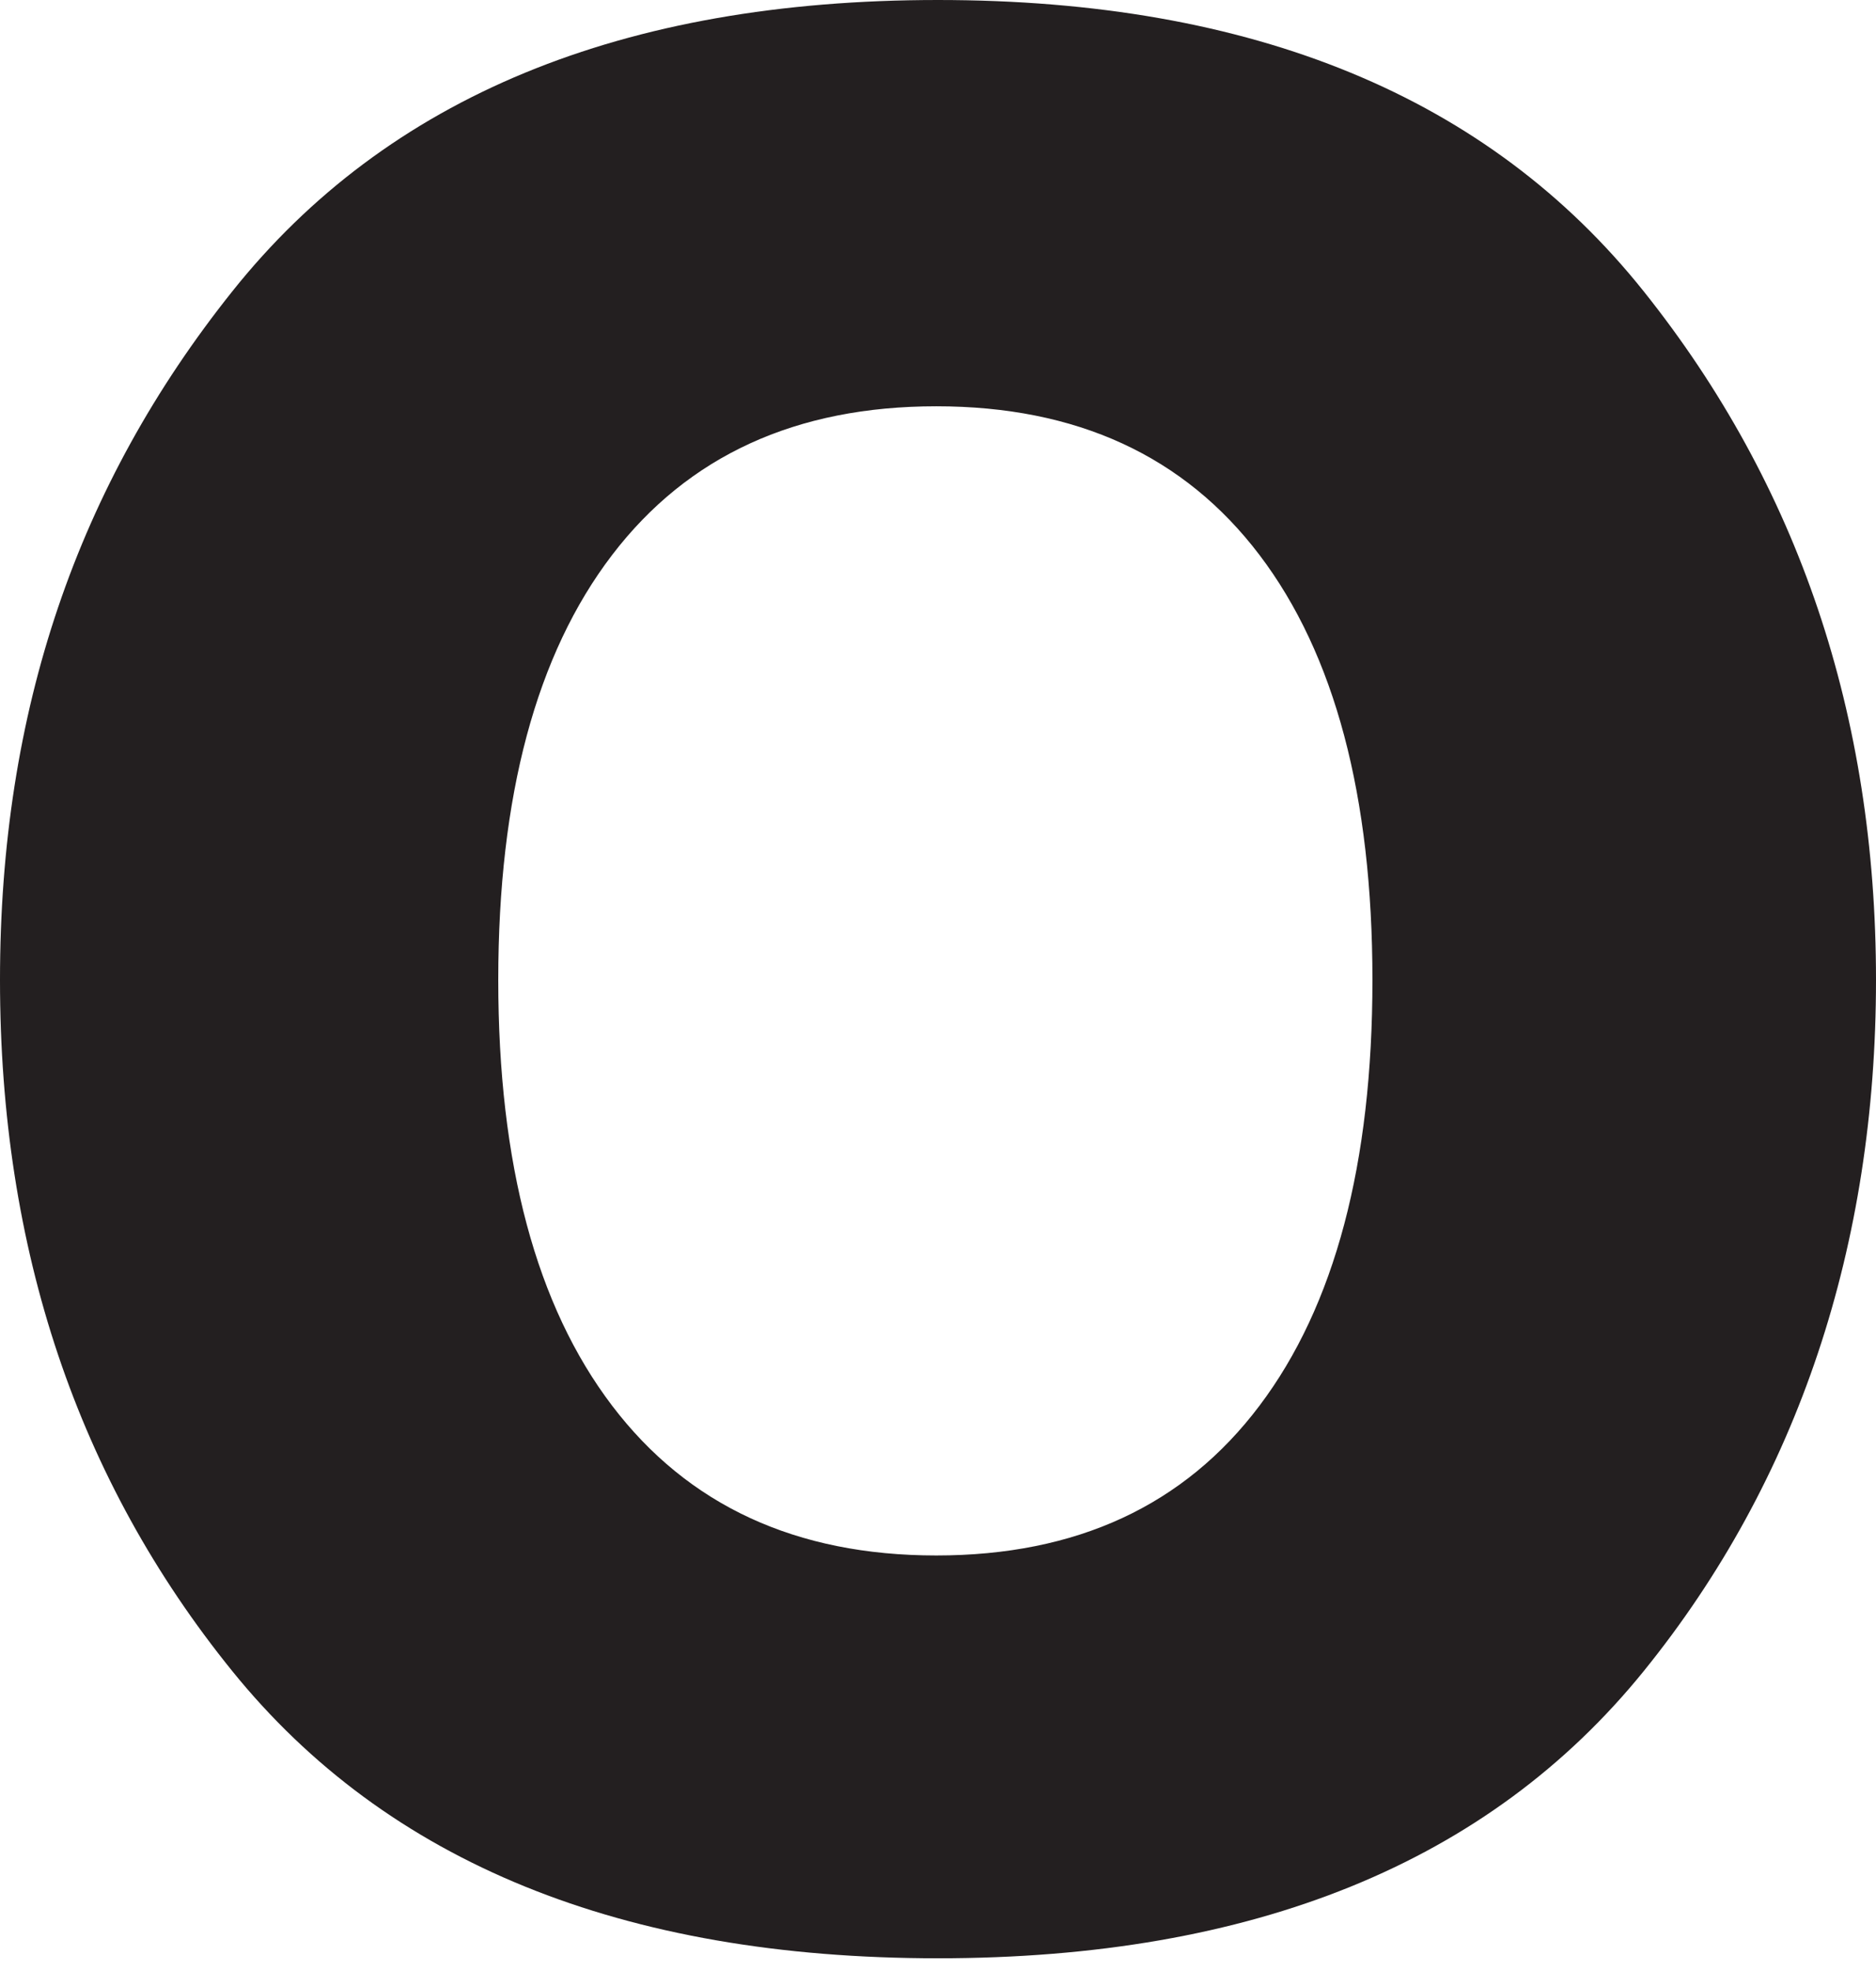
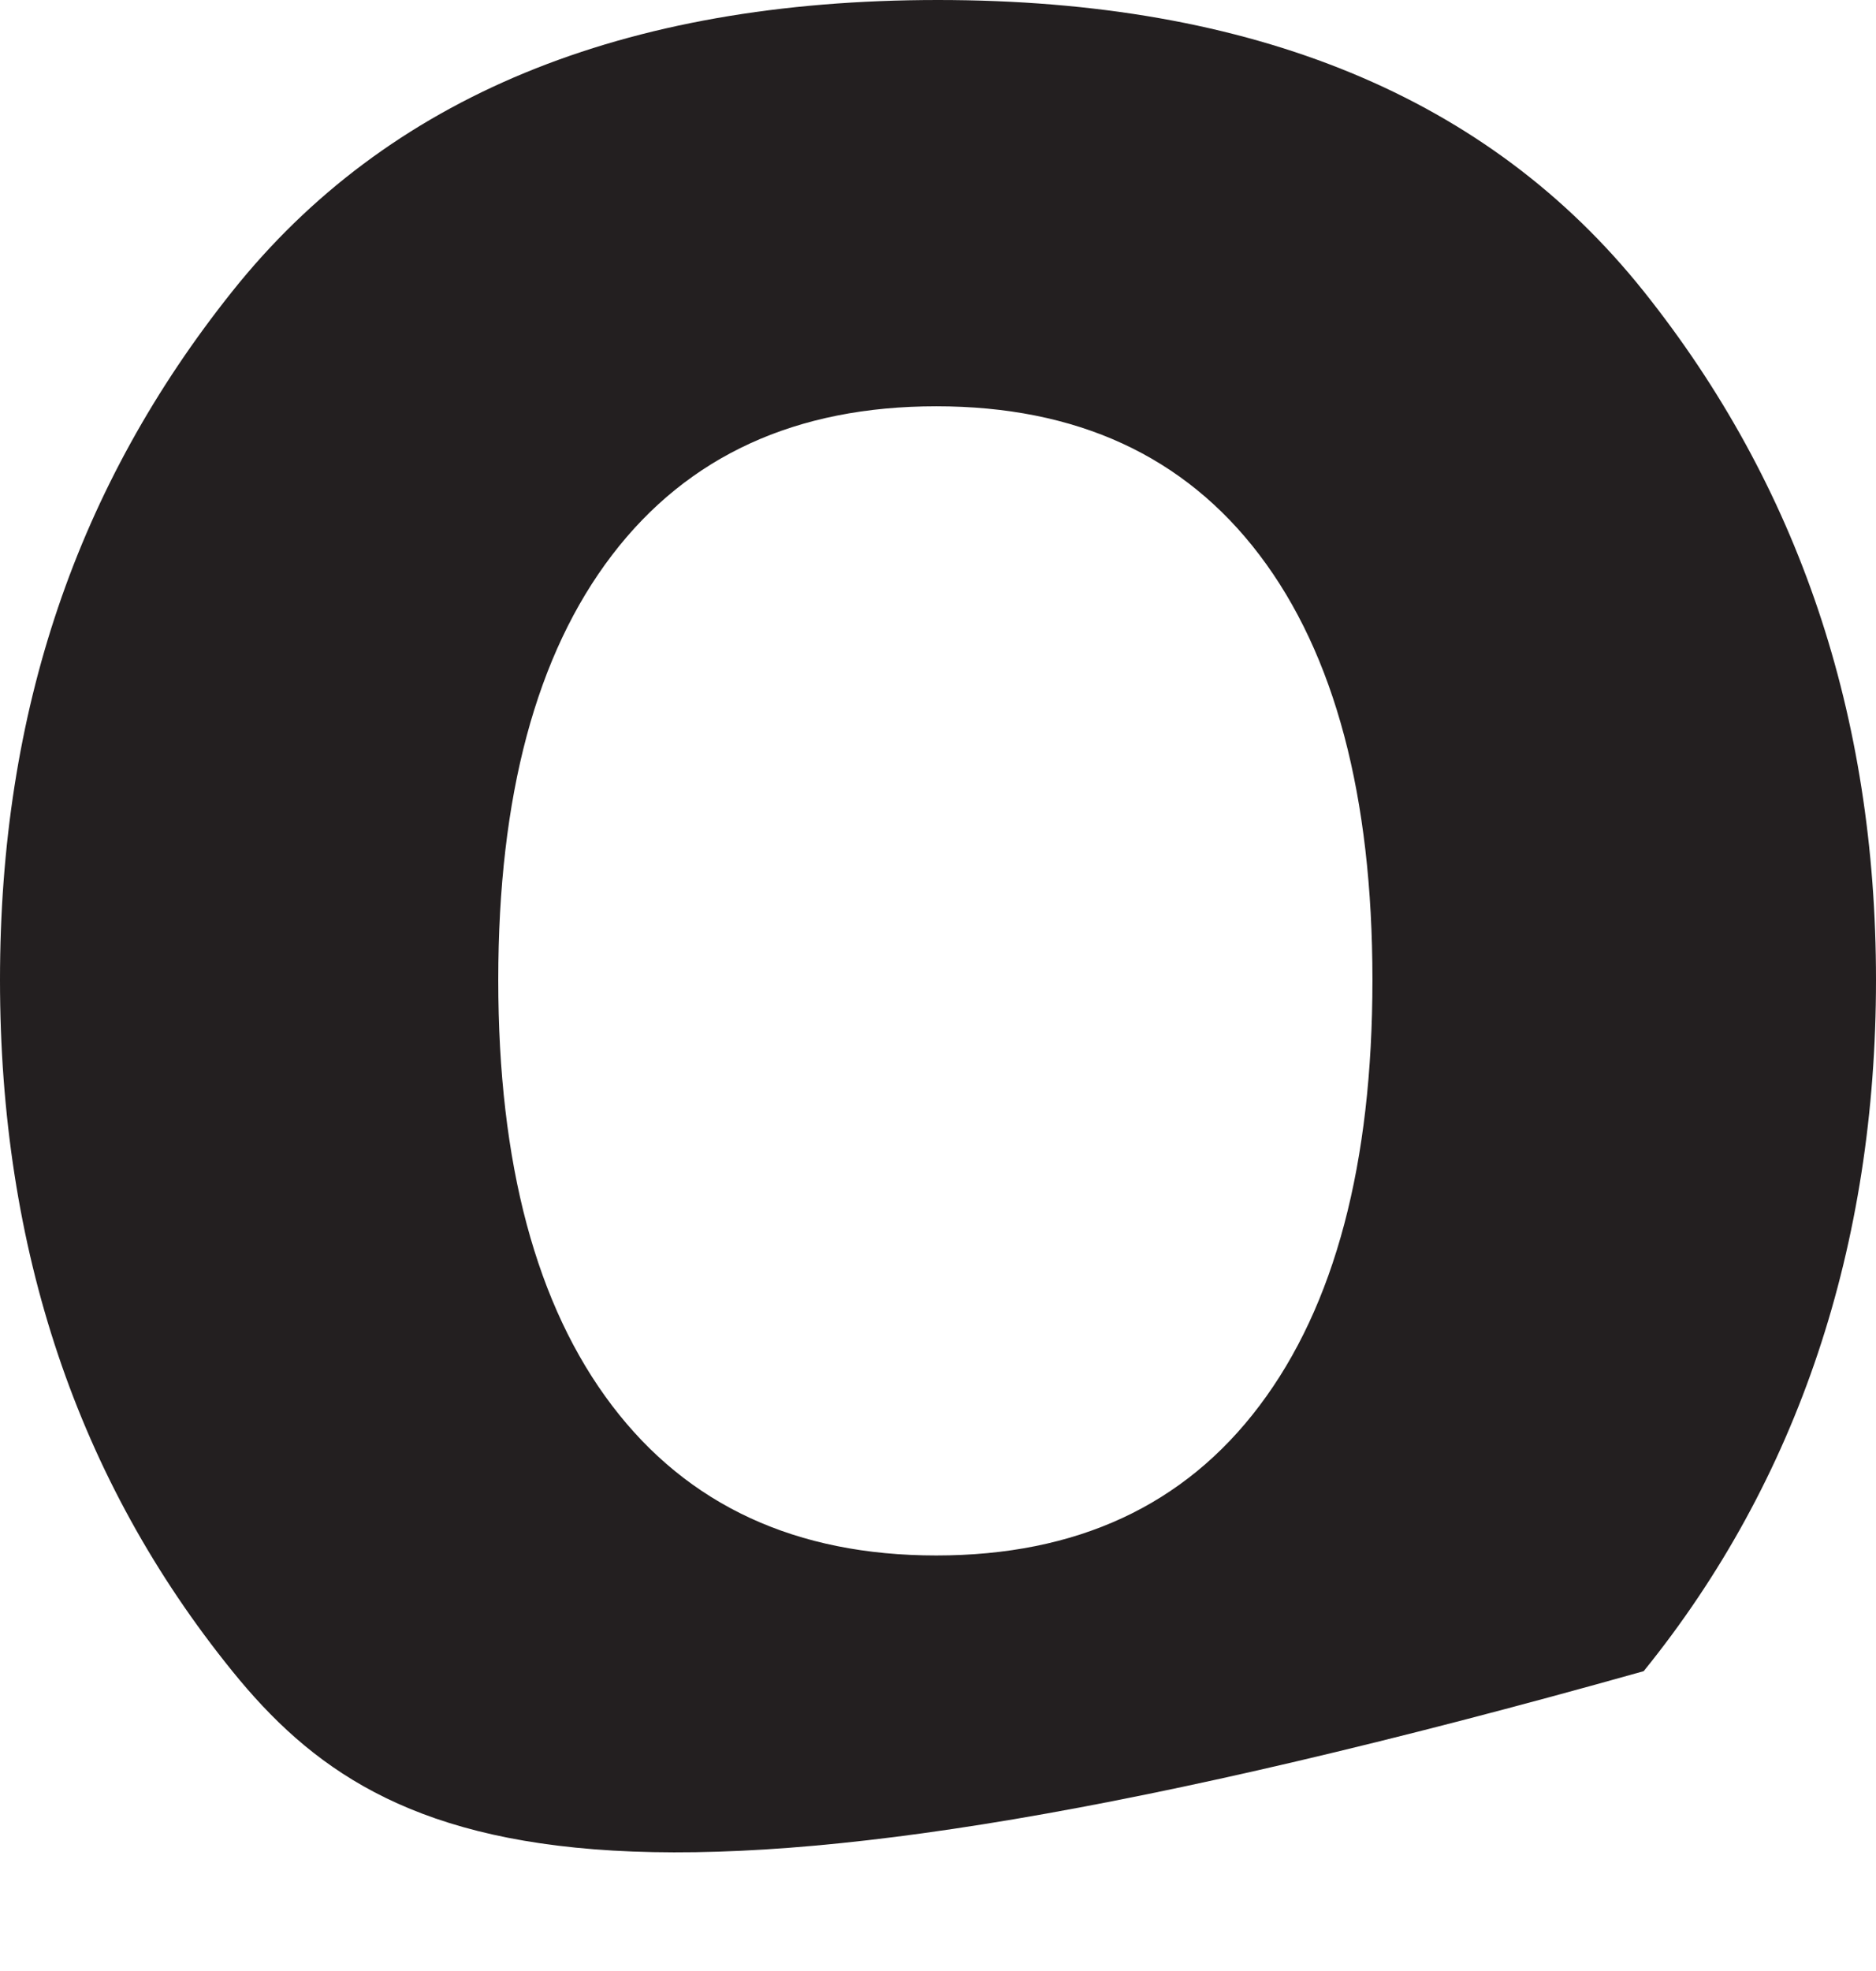
<svg xmlns="http://www.w3.org/2000/svg" width="80" height="84" viewBox="0 0 80 84" fill="none">
-   <path id="Vector" d="M70.093 71.222C63.487 79.377 53.455 83.458 39.996 83.458C26.537 83.458 16.512 79.377 9.908 71.222C3.303 63.067 0 53.245 0 41.764C0 30.283 3.303 20.687 9.908 12.415C16.512 4.136 26.545 0 39.996 0C53.448 0 63.48 4.136 70.093 12.415C76.698 20.687 80 30.478 80 41.764C80 53.05 76.698 63.067 70.093 71.222ZM53.712 59.905C56.921 55.652 58.526 49.6 58.526 41.764C58.526 33.928 56.921 27.884 53.712 23.655C50.503 19.426 45.908 17.315 39.926 17.315C33.944 17.315 29.333 19.426 26.101 23.655C22.868 27.884 21.248 33.921 21.248 41.764C21.248 49.608 22.868 55.652 26.101 59.905C29.333 64.157 33.944 66.291 39.926 66.291C45.908 66.291 50.503 64.165 53.712 59.905Z" fill="#231F20" />
+   <path id="Vector" d="M70.093 71.222C26.537 83.458 16.512 79.377 9.908 71.222C3.303 63.067 0 53.245 0 41.764C0 30.283 3.303 20.687 9.908 12.415C16.512 4.136 26.545 0 39.996 0C53.448 0 63.48 4.136 70.093 12.415C76.698 20.687 80 30.478 80 41.764C80 53.05 76.698 63.067 70.093 71.222ZM53.712 59.905C56.921 55.652 58.526 49.6 58.526 41.764C58.526 33.928 56.921 27.884 53.712 23.655C50.503 19.426 45.908 17.315 39.926 17.315C33.944 17.315 29.333 19.426 26.101 23.655C22.868 27.884 21.248 33.921 21.248 41.764C21.248 49.608 22.868 55.652 26.101 59.905C29.333 64.157 33.944 66.291 39.926 66.291C45.908 66.291 50.503 64.165 53.712 59.905Z" fill="#231F20" />
</svg>